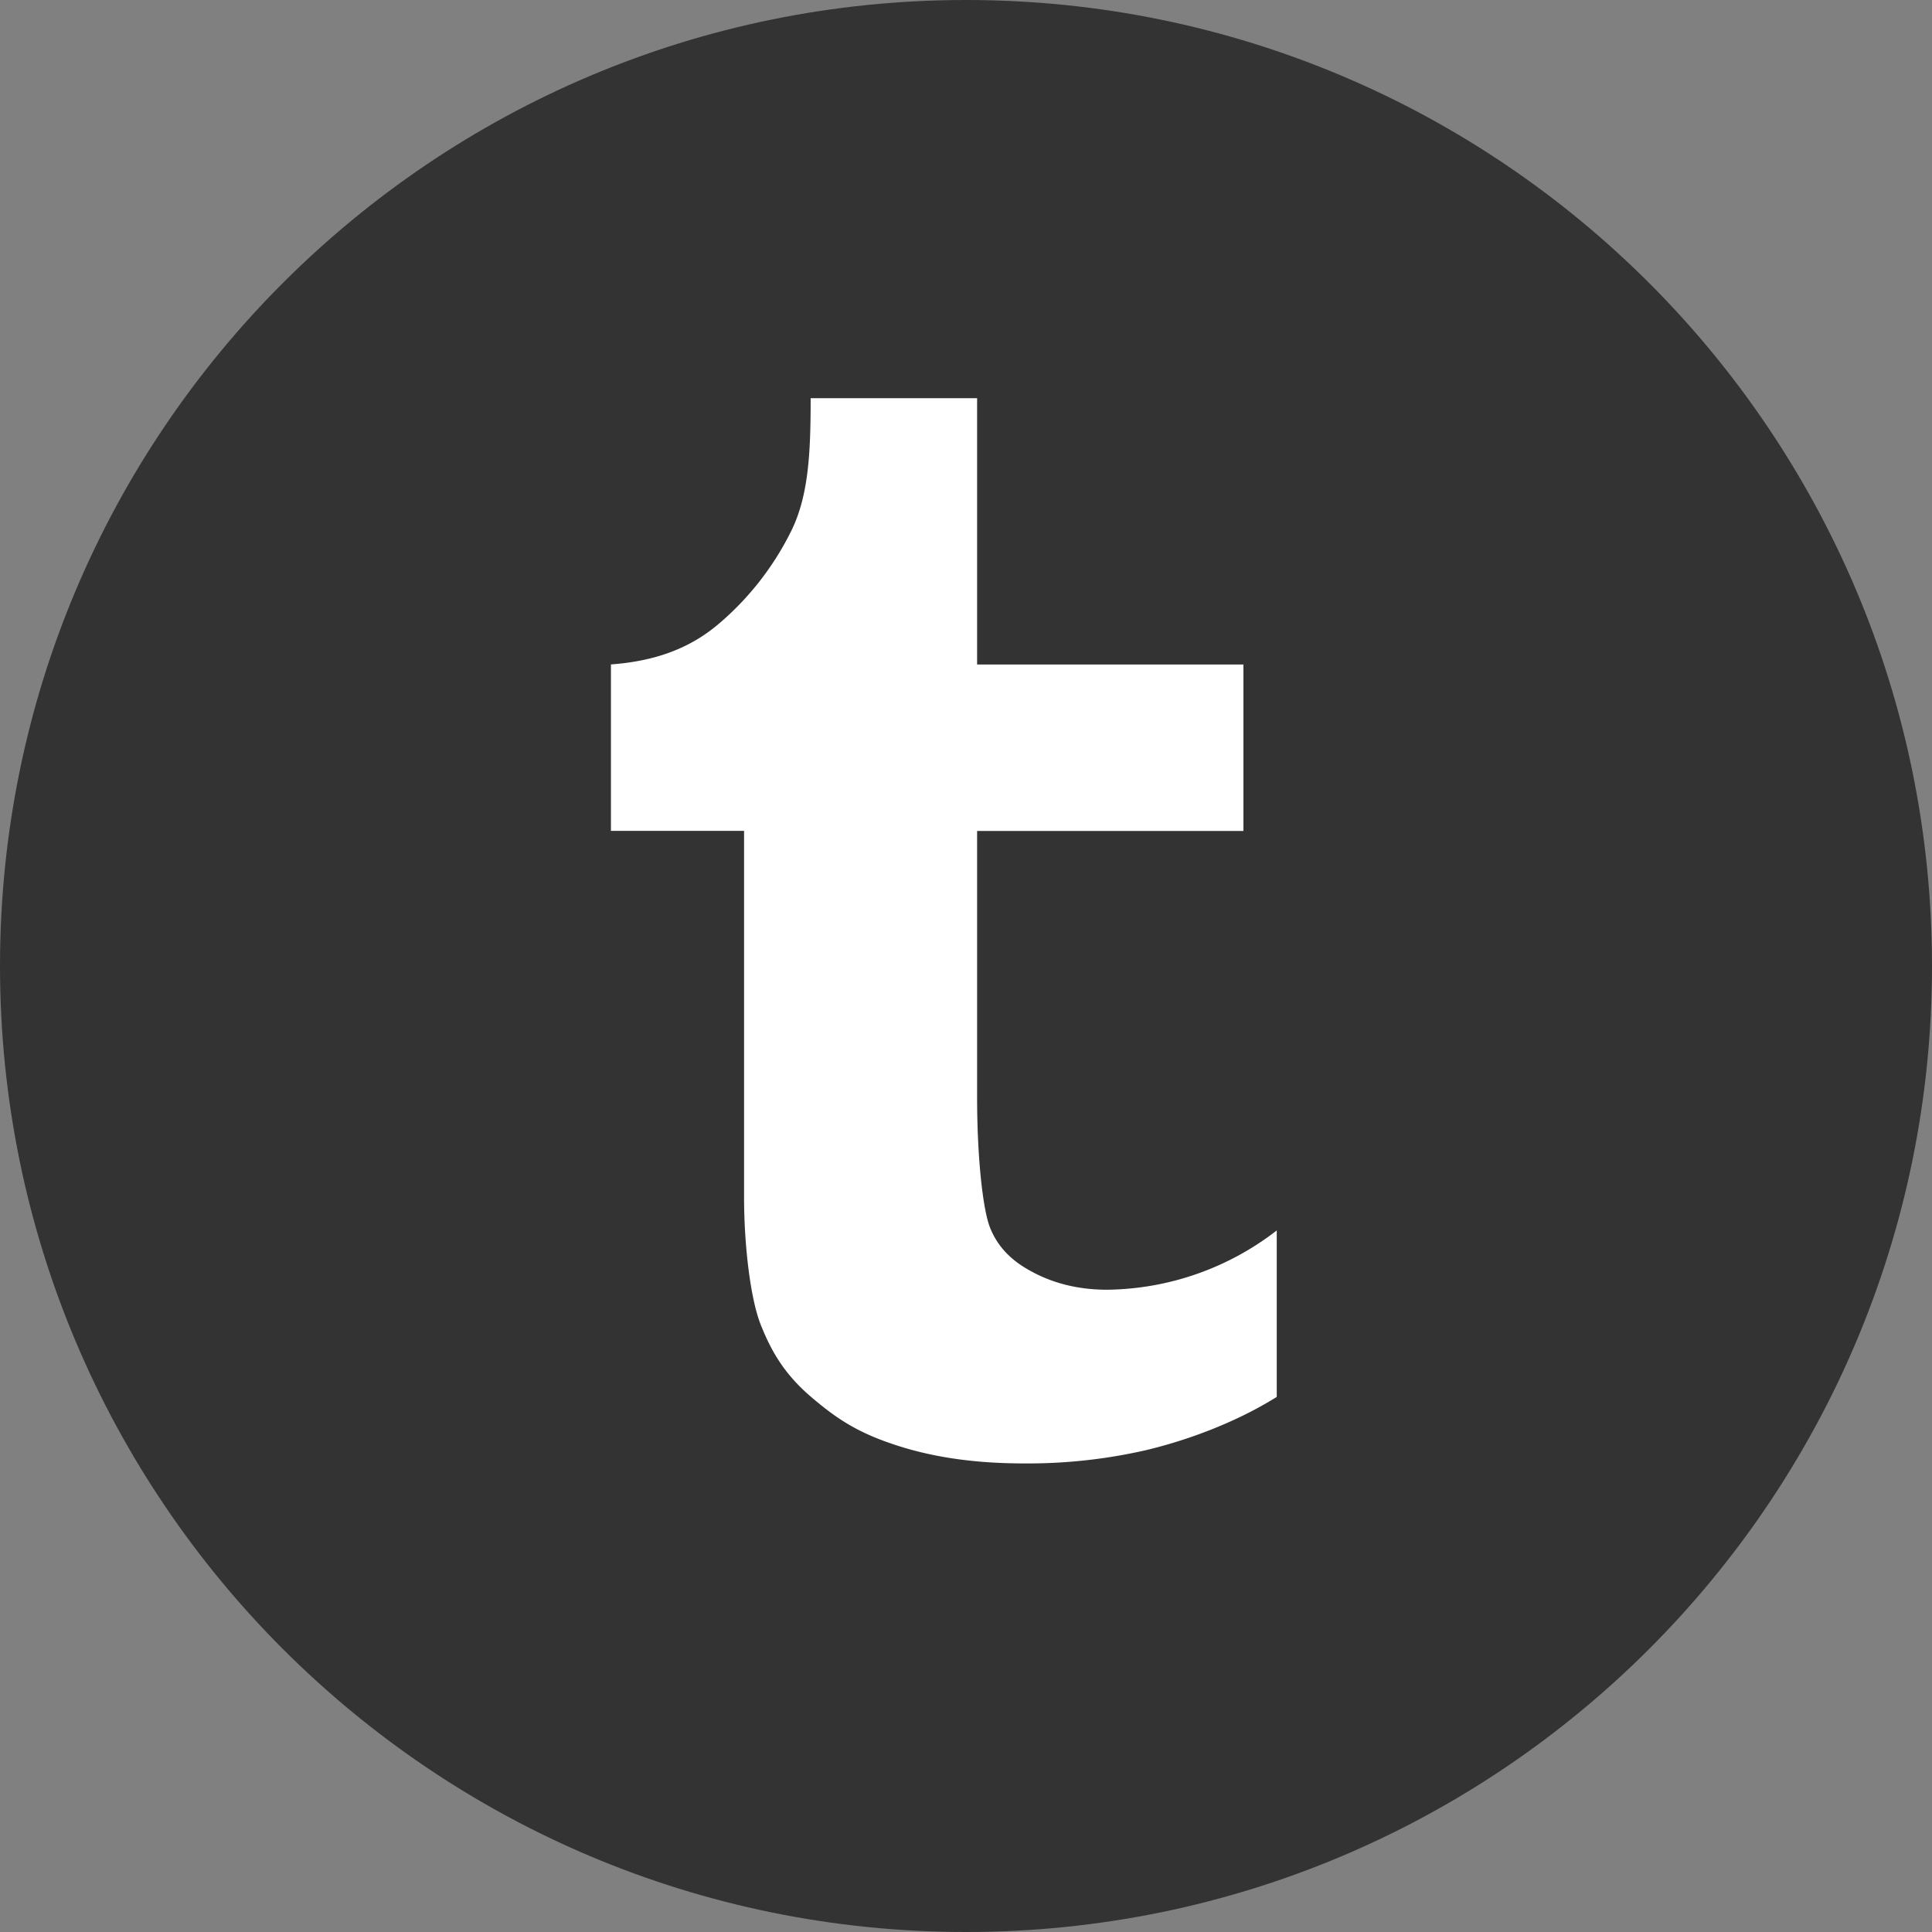
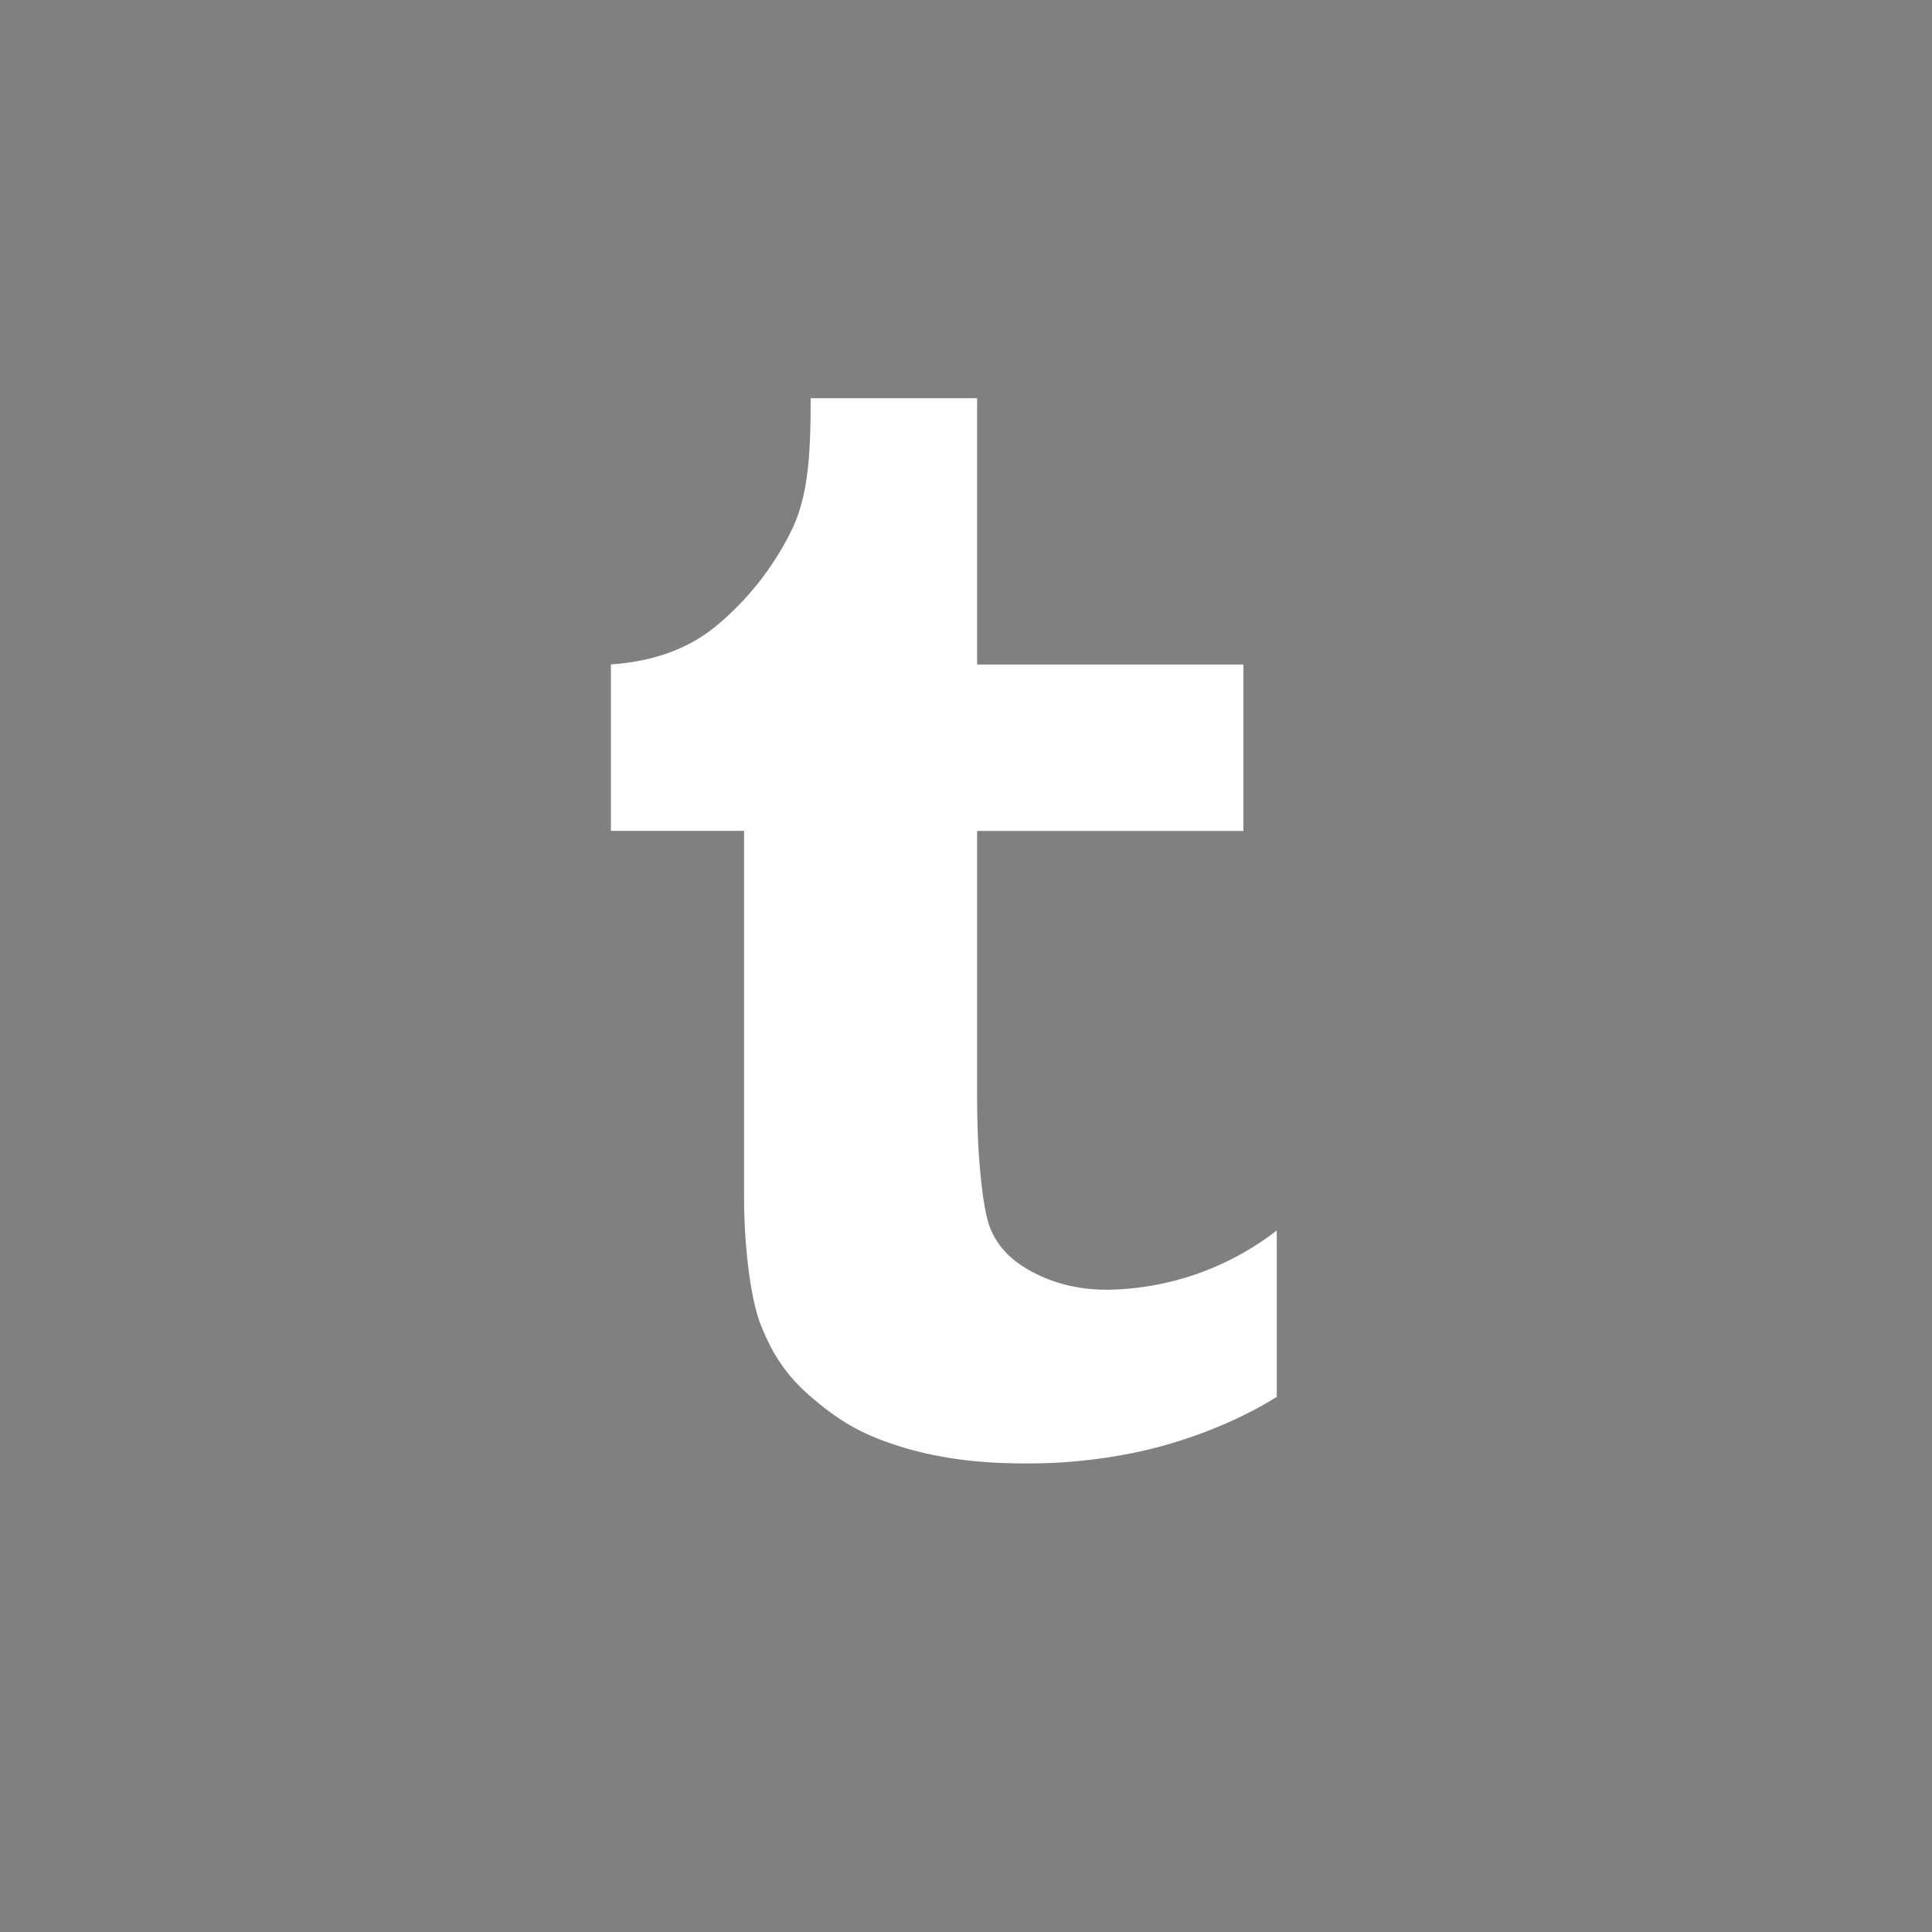
<svg xmlns="http://www.w3.org/2000/svg" viewBox="0 0 32 32">
  <rect x="0" y="0" width="32" height="32" fill="#808080" stroke="none" />
-   <path fill="#333" d="M16 0C7.163 0 0 7.163 0 16c0 8.836 7.163 16 16 16s16-7.164 16-16c0-8.837-7.163-16-16-16z" />
  <path fill="#FFF" d="M16.184 6.595v4.411h4.411v2.757h-4.411v4.411c0 1.024.098 1.847.206 2.138.109.29.31.522.606.697.392.235.838.353 1.342.353a4.67 4.67 0 002.809-.982v2.757c-.735.46-1.578.745-2.191.888a8.776 8.776 0 01-1.986.214c-.744 0-1.462-.082-2.143-.307-.621-.204-.968-.43-1.407-.807-.438-.378-.651-.758-.82-1.184-.169-.424-.276-1.306-.276-2.114v-6.065h-2.205v-2.757c.706-.052 1.29-.251 1.783-.67a4.82 4.82 0 001.192-1.518c.3-.591.333-1.314.333-2.222h2.757z" />
</svg>